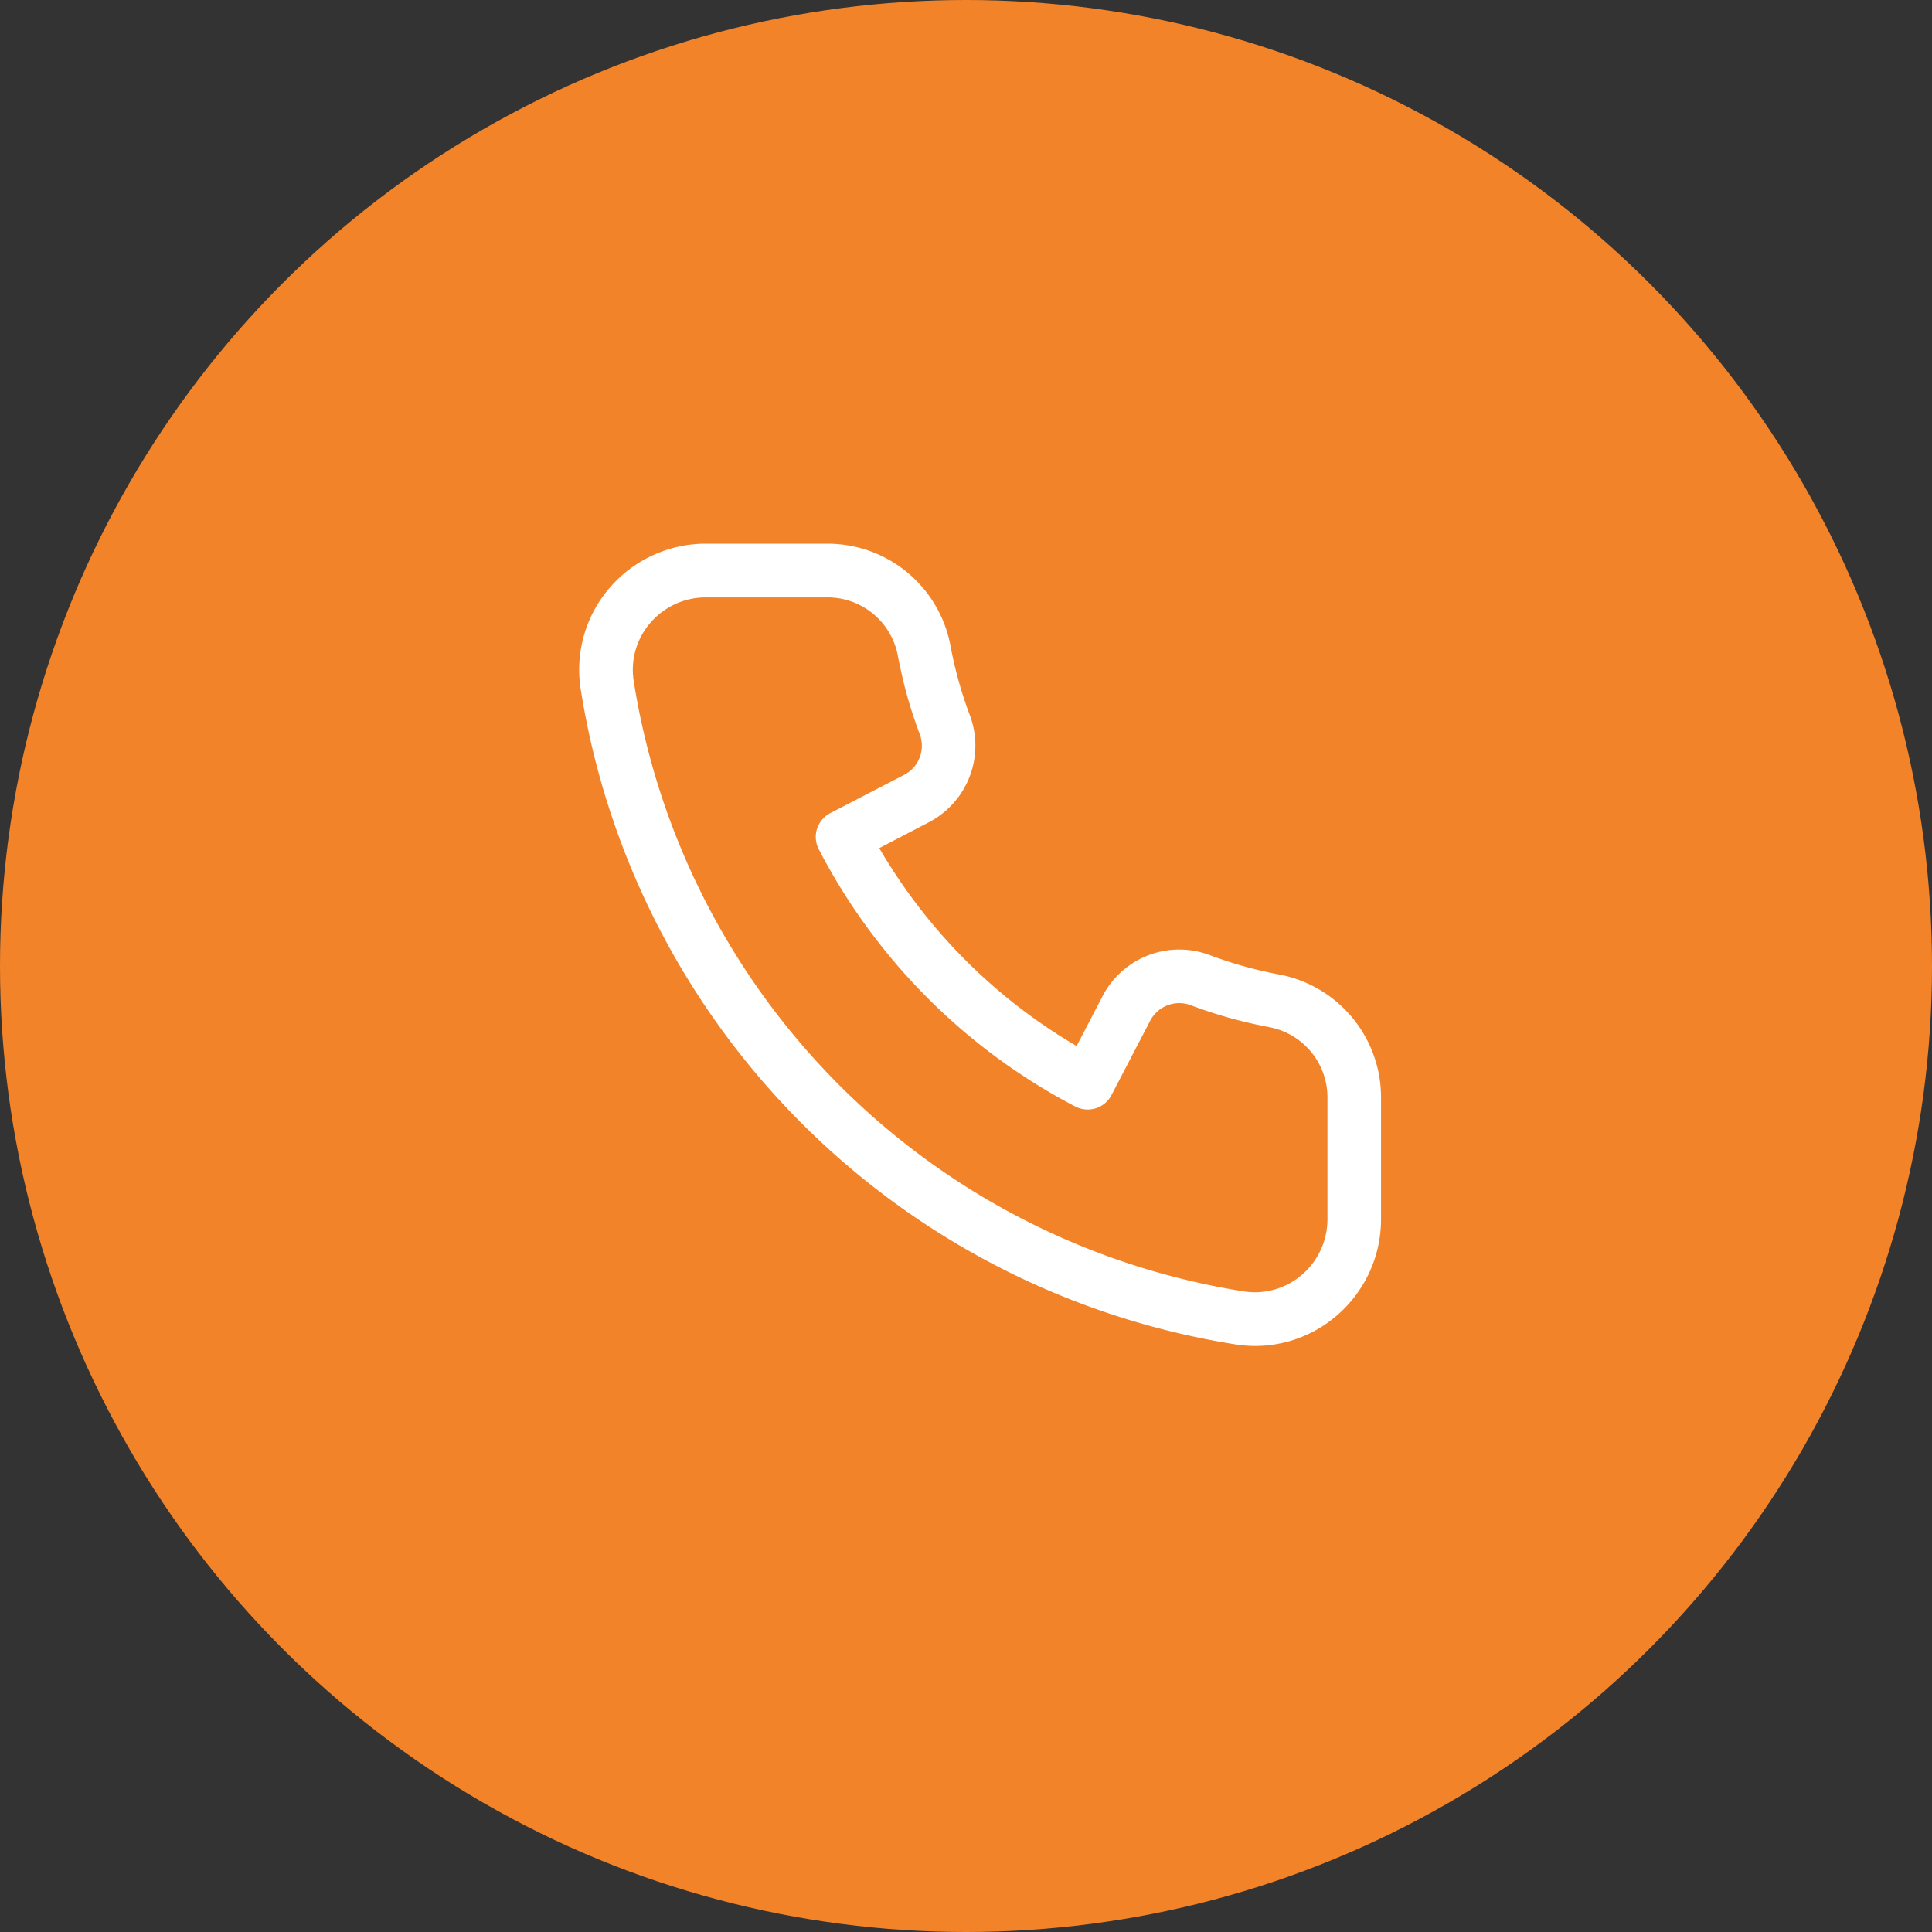
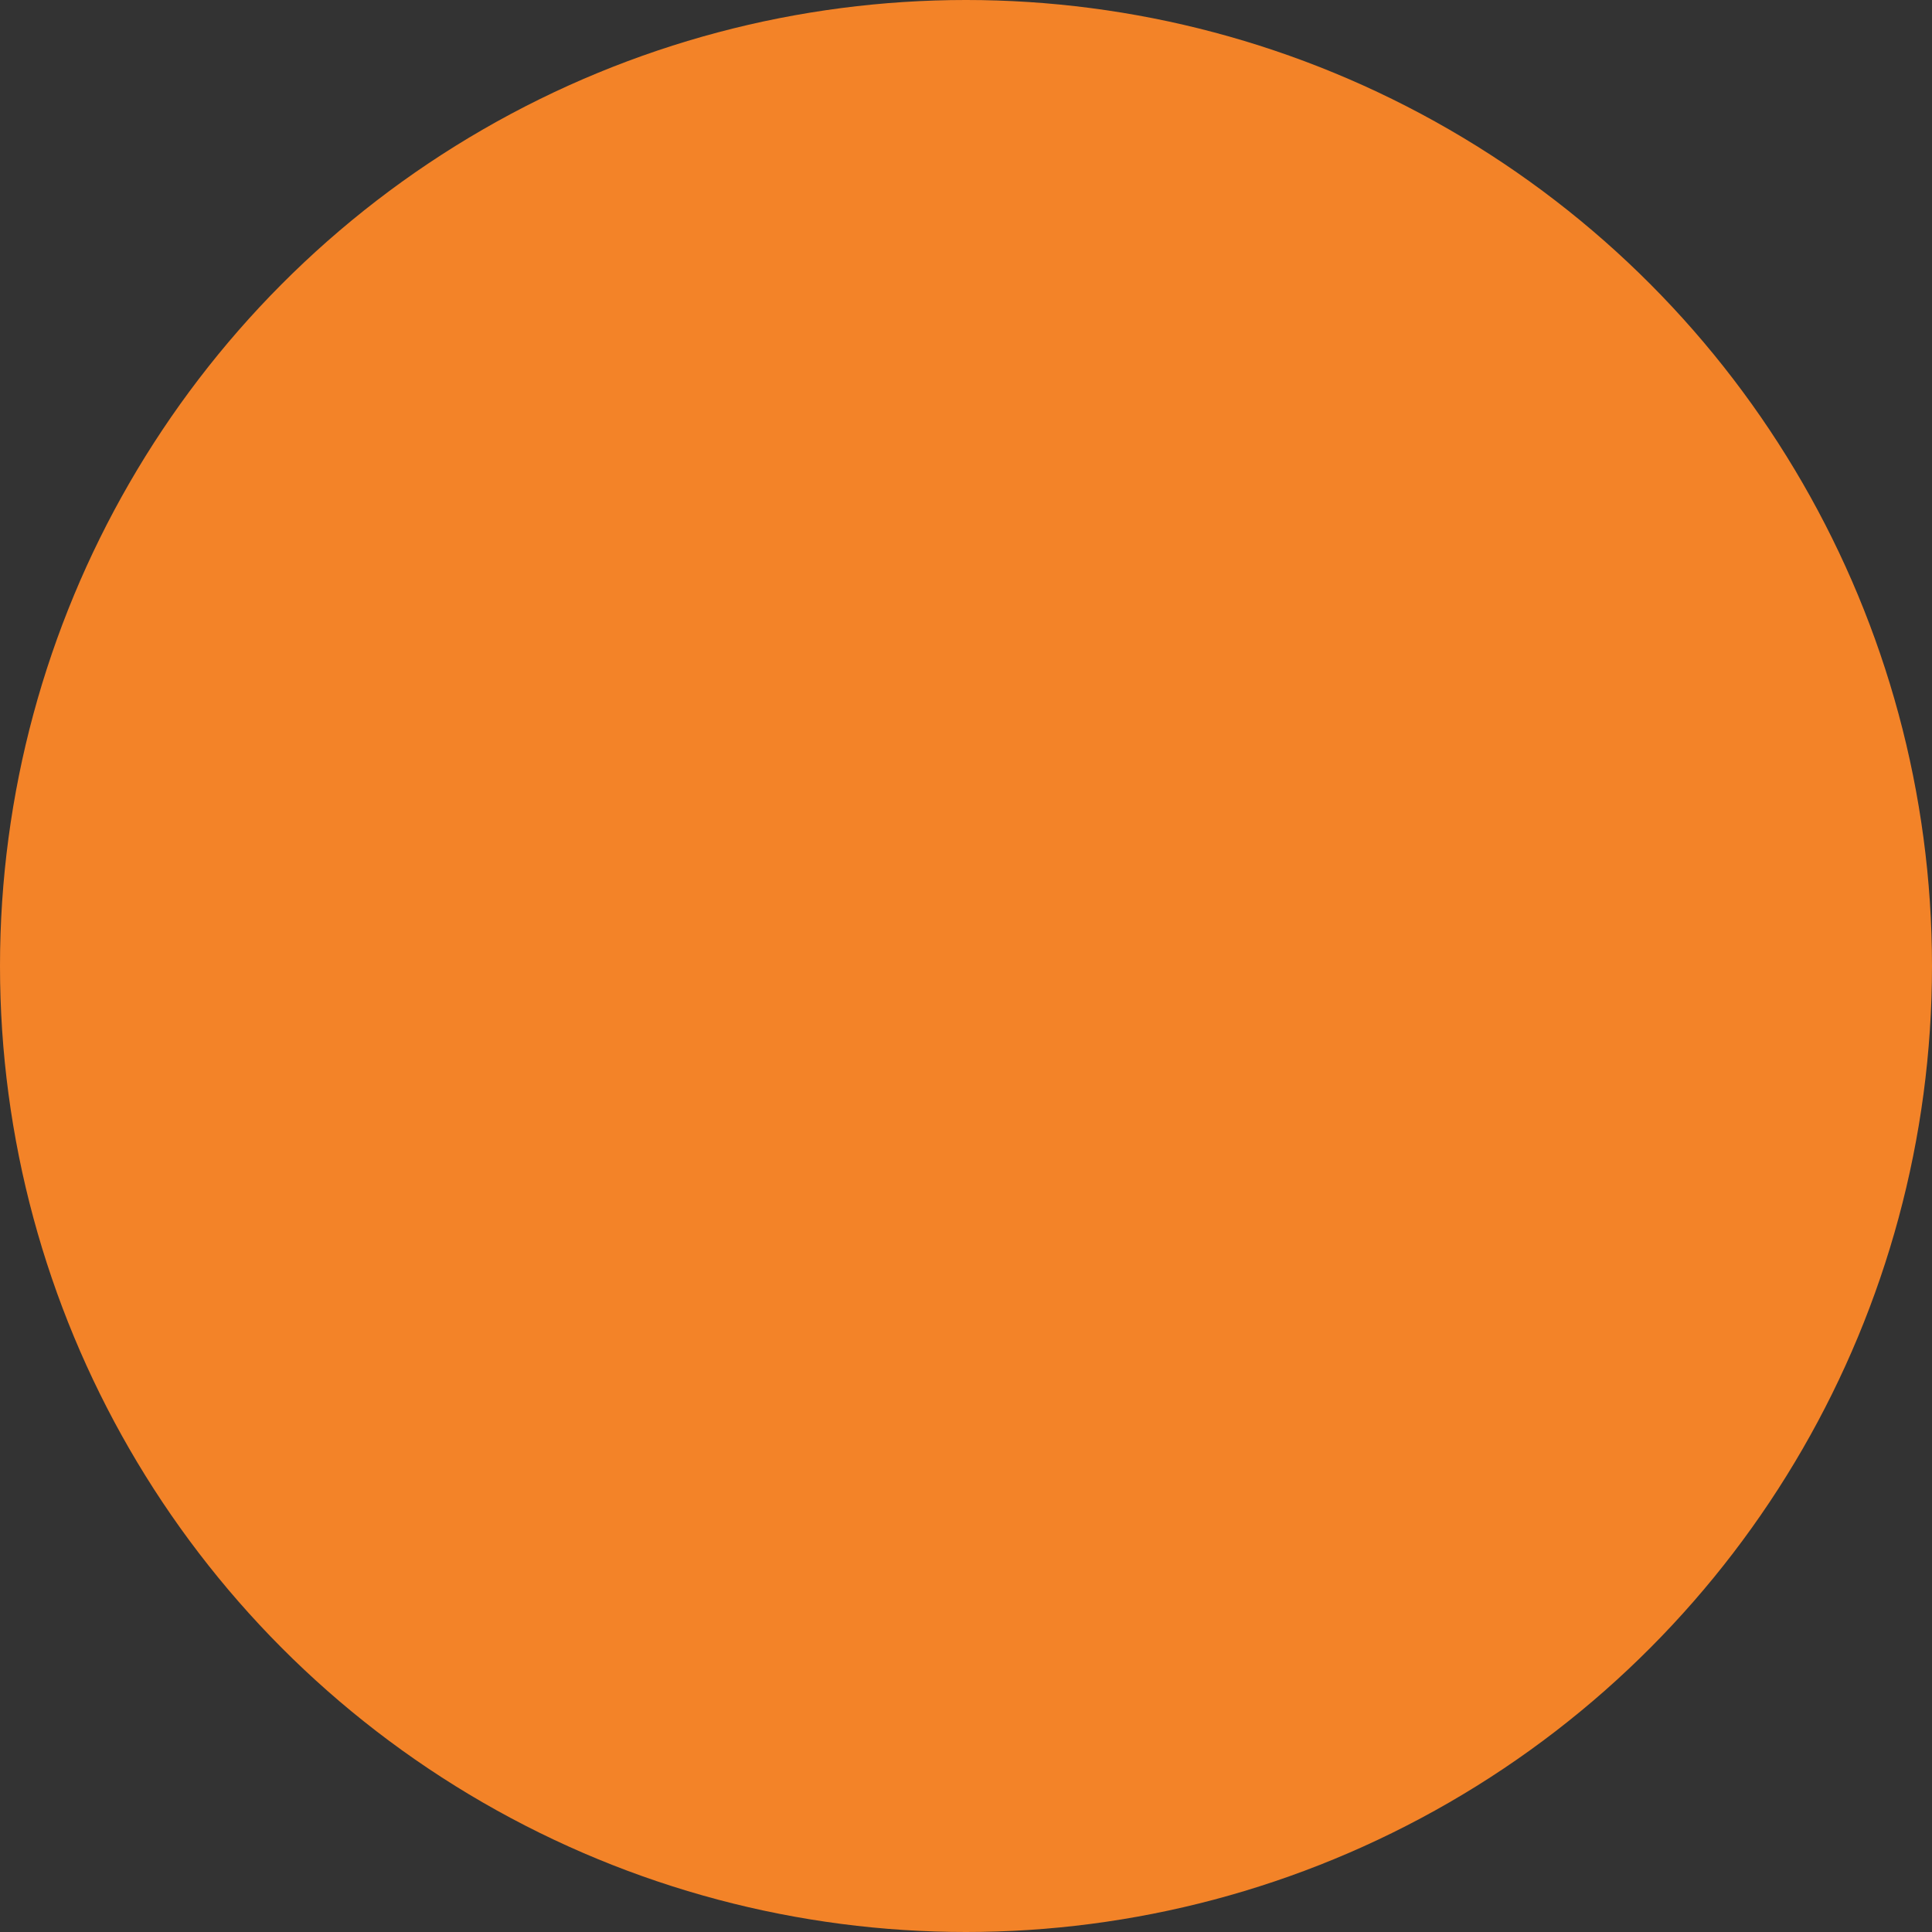
<svg xmlns="http://www.w3.org/2000/svg" width="54.37" height="54.37" viewBox="0 0 54.37 54.37">
  <rect x="0" y="0" width="54.37" height="54.37" fill="#333333" stroke="none" />
  <g id="Group_66437" data-name="Group 66437" transform="translate(0 -1017.045)">
    <circle id="Ellipse_2321" data-name="Ellipse 2321" cx="27.185" cy="27.185" r="27.185" transform="translate(0 1017.045)" fill="#f38328" />
-     <path id="Path_84758" data-name="Path 84758" d="M21.47,14.122c-.219-.041-.436-.089-.653-.141a11.87,11.87,0,0,1-1.341-.415,2.232,2.232,0,0,0-2.764,1.049l-.832,1.6a15.656,15.656,0,0,1-3.359-2.562,15.721,15.721,0,0,1-2.553-3.367l1.589-.827a2.233,2.233,0,0,0,1.049-2.764,11.776,11.776,0,0,1-.415-1.343q-.079-.324-.14-.654A3.321,3.321,0,0,0,8.772,2H5.363A3.366,3.366,0,0,0,2.809,3.173,3.326,3.326,0,0,0,2.037,5.84a21.965,21.965,0,0,0,18.287,18.3,3.312,3.312,0,0,0,2.668-.771,3.367,3.367,0,0,0,1.174-2.555V17.4A3.32,3.32,0,0,0,21.47,14.122Zm1.588,6.691a2.259,2.259,0,0,1-.789,1.714,2.225,2.225,0,0,1-1.778.516A20.848,20.848,0,0,1,3.134,5.676,2.217,2.217,0,0,1,3.649,3.9a2.256,2.256,0,0,1,1.713-.788H8.772a2.212,2.212,0,0,1,2.19,1.79c.044.239.1.478.153.715a13,13,0,0,0,.455,1.47,1.123,1.123,0,0,1-.524,1.392L8.957,9.562a.554.554,0,0,0-.236.747,16.779,16.779,0,0,0,3.016,4.125,16.749,16.749,0,0,0,4.117,3.028.567.567,0,0,0,.423.037.553.553,0,0,0,.325-.272l1.093-2.1a1.123,1.123,0,0,1,1.391-.524,12.727,12.727,0,0,0,1.469.454c.235.058.472.108.712.154A2.213,2.213,0,0,1,23.058,17.4Z" transform="translate(14.499 1030.545)" fill="#fff" stroke="#fff" stroke-width="0.4" />
  </g>
</svg>